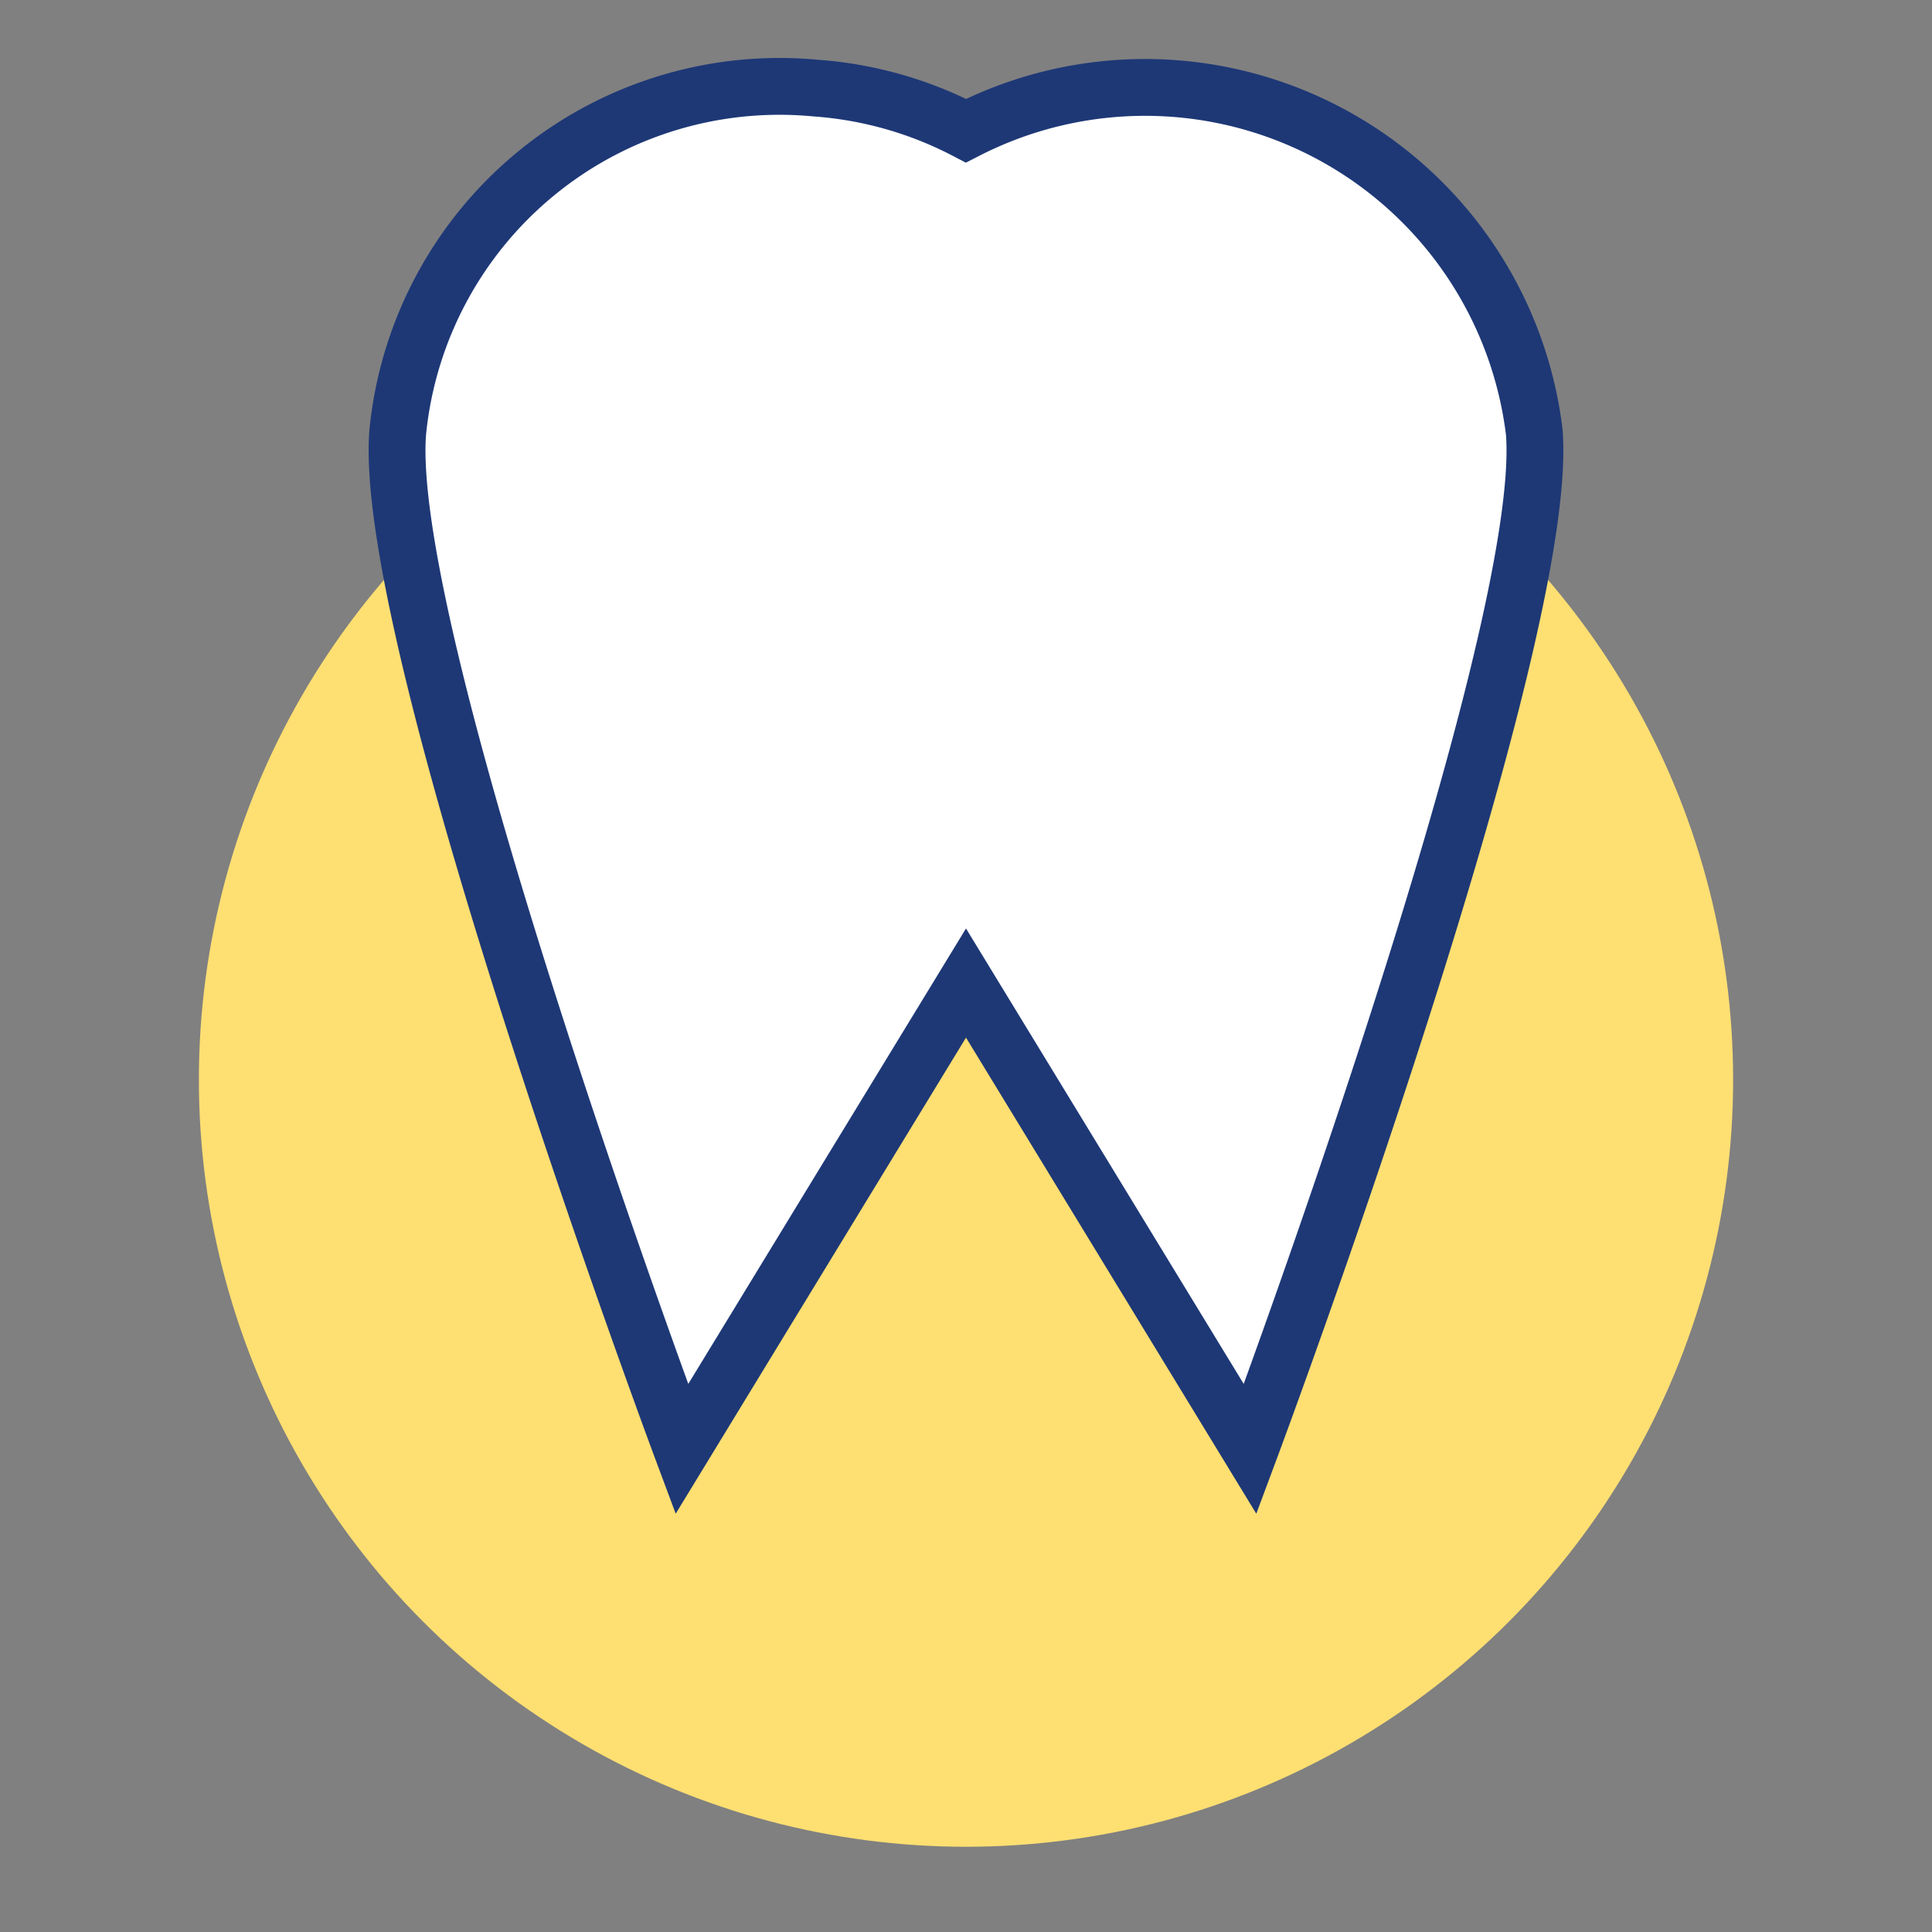
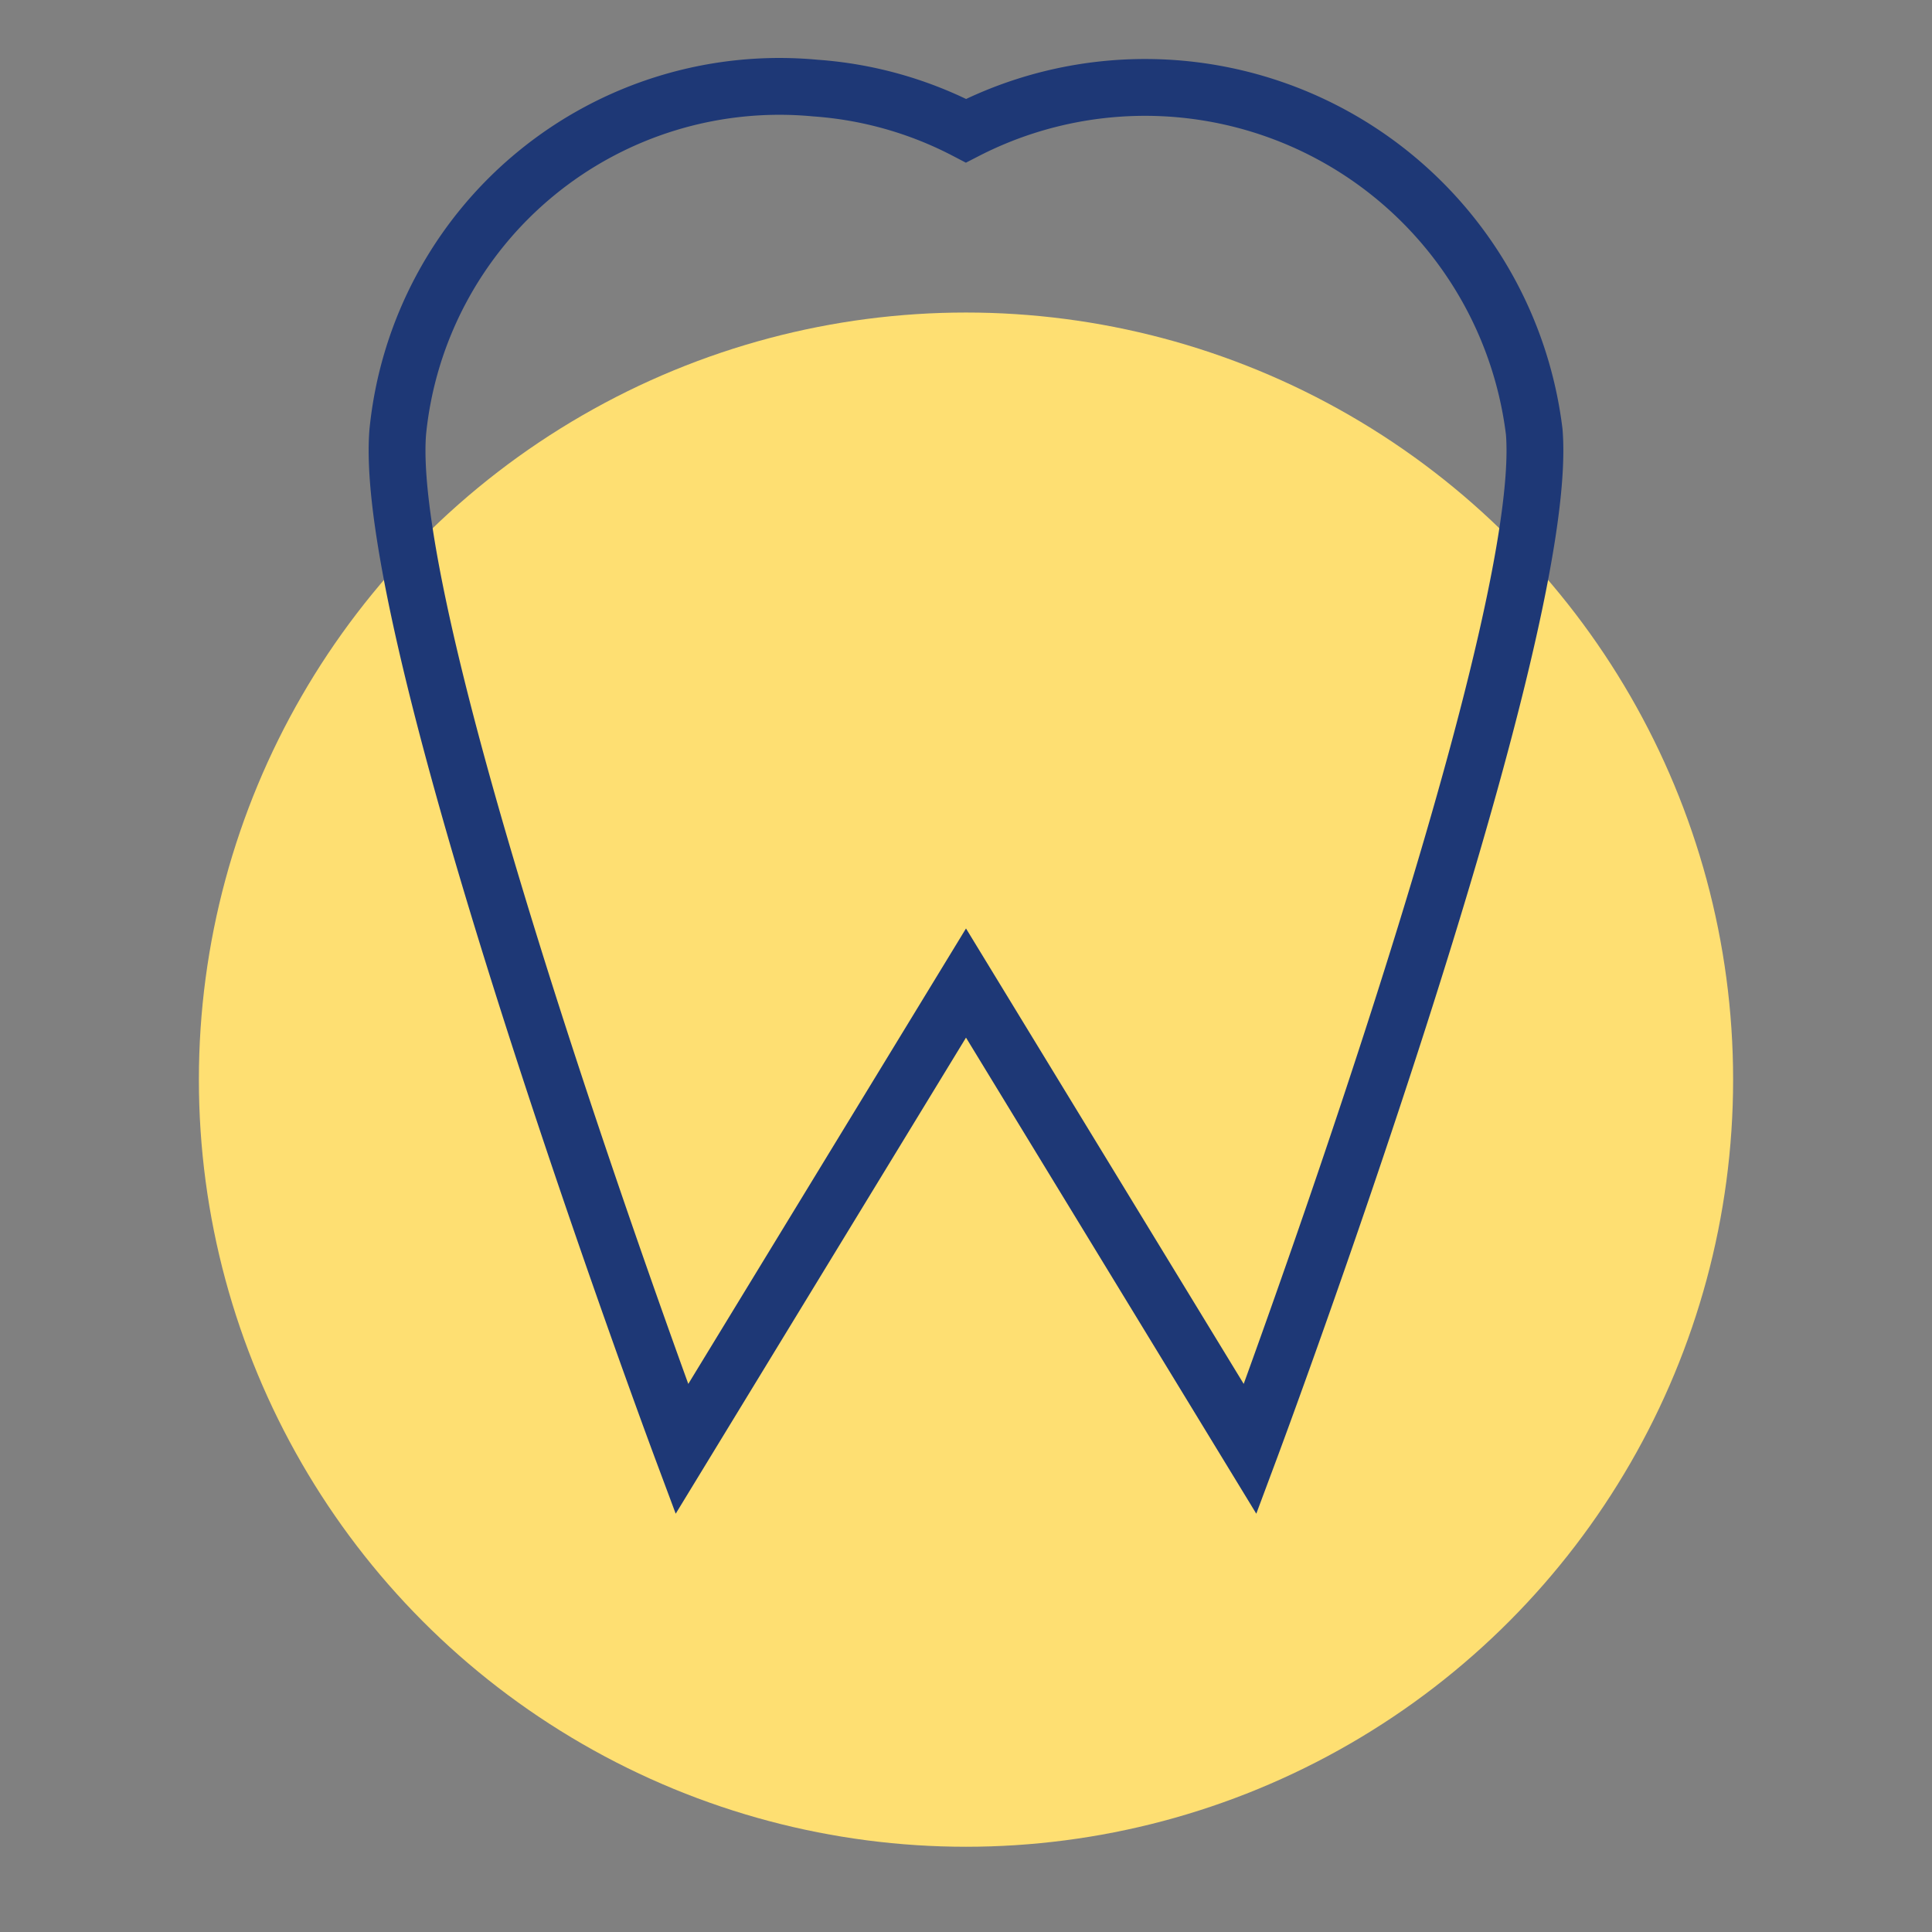
<svg xmlns="http://www.w3.org/2000/svg" width="68" height="68" viewBox="0 0 68 68">
  <rect x="0" y="0" width="68" height="68" fill="#808080" stroke="none" />
  <circle class="uk-preserve" cx="34" cy="38" r="27" fill="#fedf72" />
-   <path class="uk-preserve" d="M44,51,34,34.6,24,51S13.4,22.6,14,15.2A13.5,13.5,0,0,1,28.7,3.1,13.5,13.5,0,0,1,34,4.6,13.8,13.8,0,0,1,54,15.2C54.6,22.6,44,51,44,51Z" fill="#fff" />
  <path d="M44,51,34,34.6,24,51S13.4,22.6,14,15.2A13.5,13.5,0,0,1,28.7,3.1,13.5,13.5,0,0,1,34,4.6,13.8,13.8,0,0,1,54,15.2C54.6,22.6,44,51,44,51Z" fill="none" stroke="#1e3876" stroke-miterlimit="10" stroke-width="2" />
</svg>